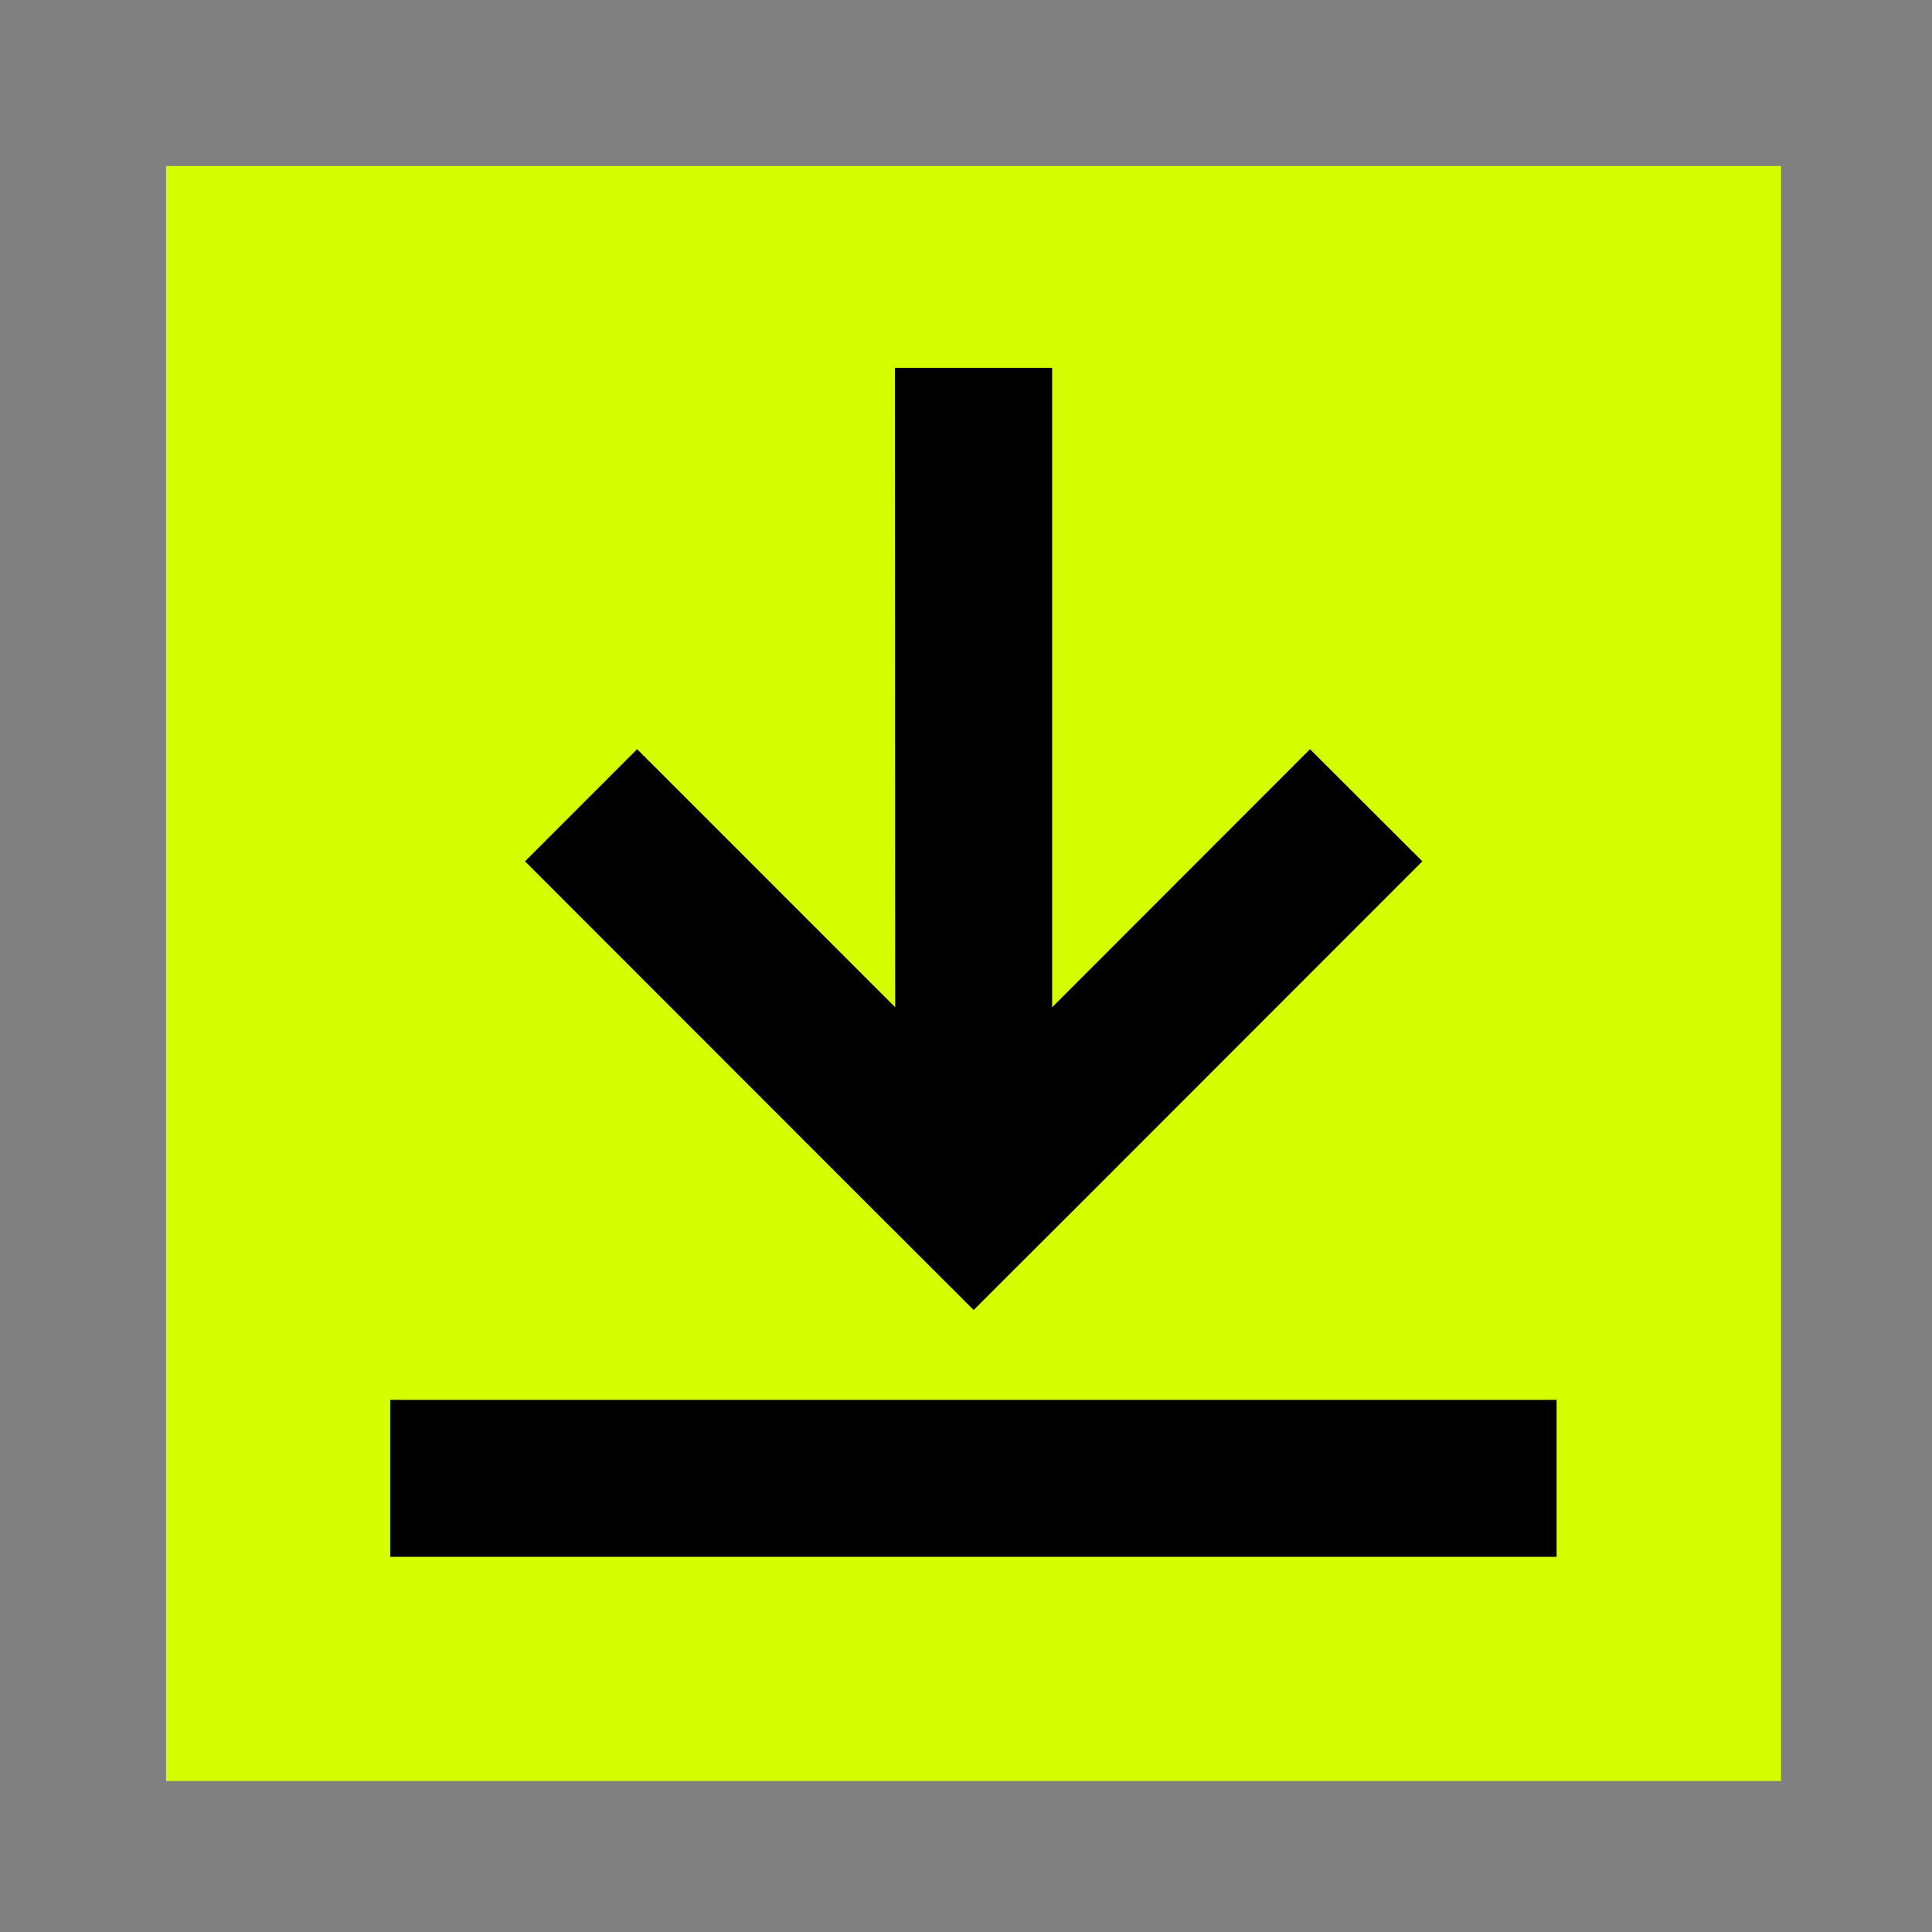
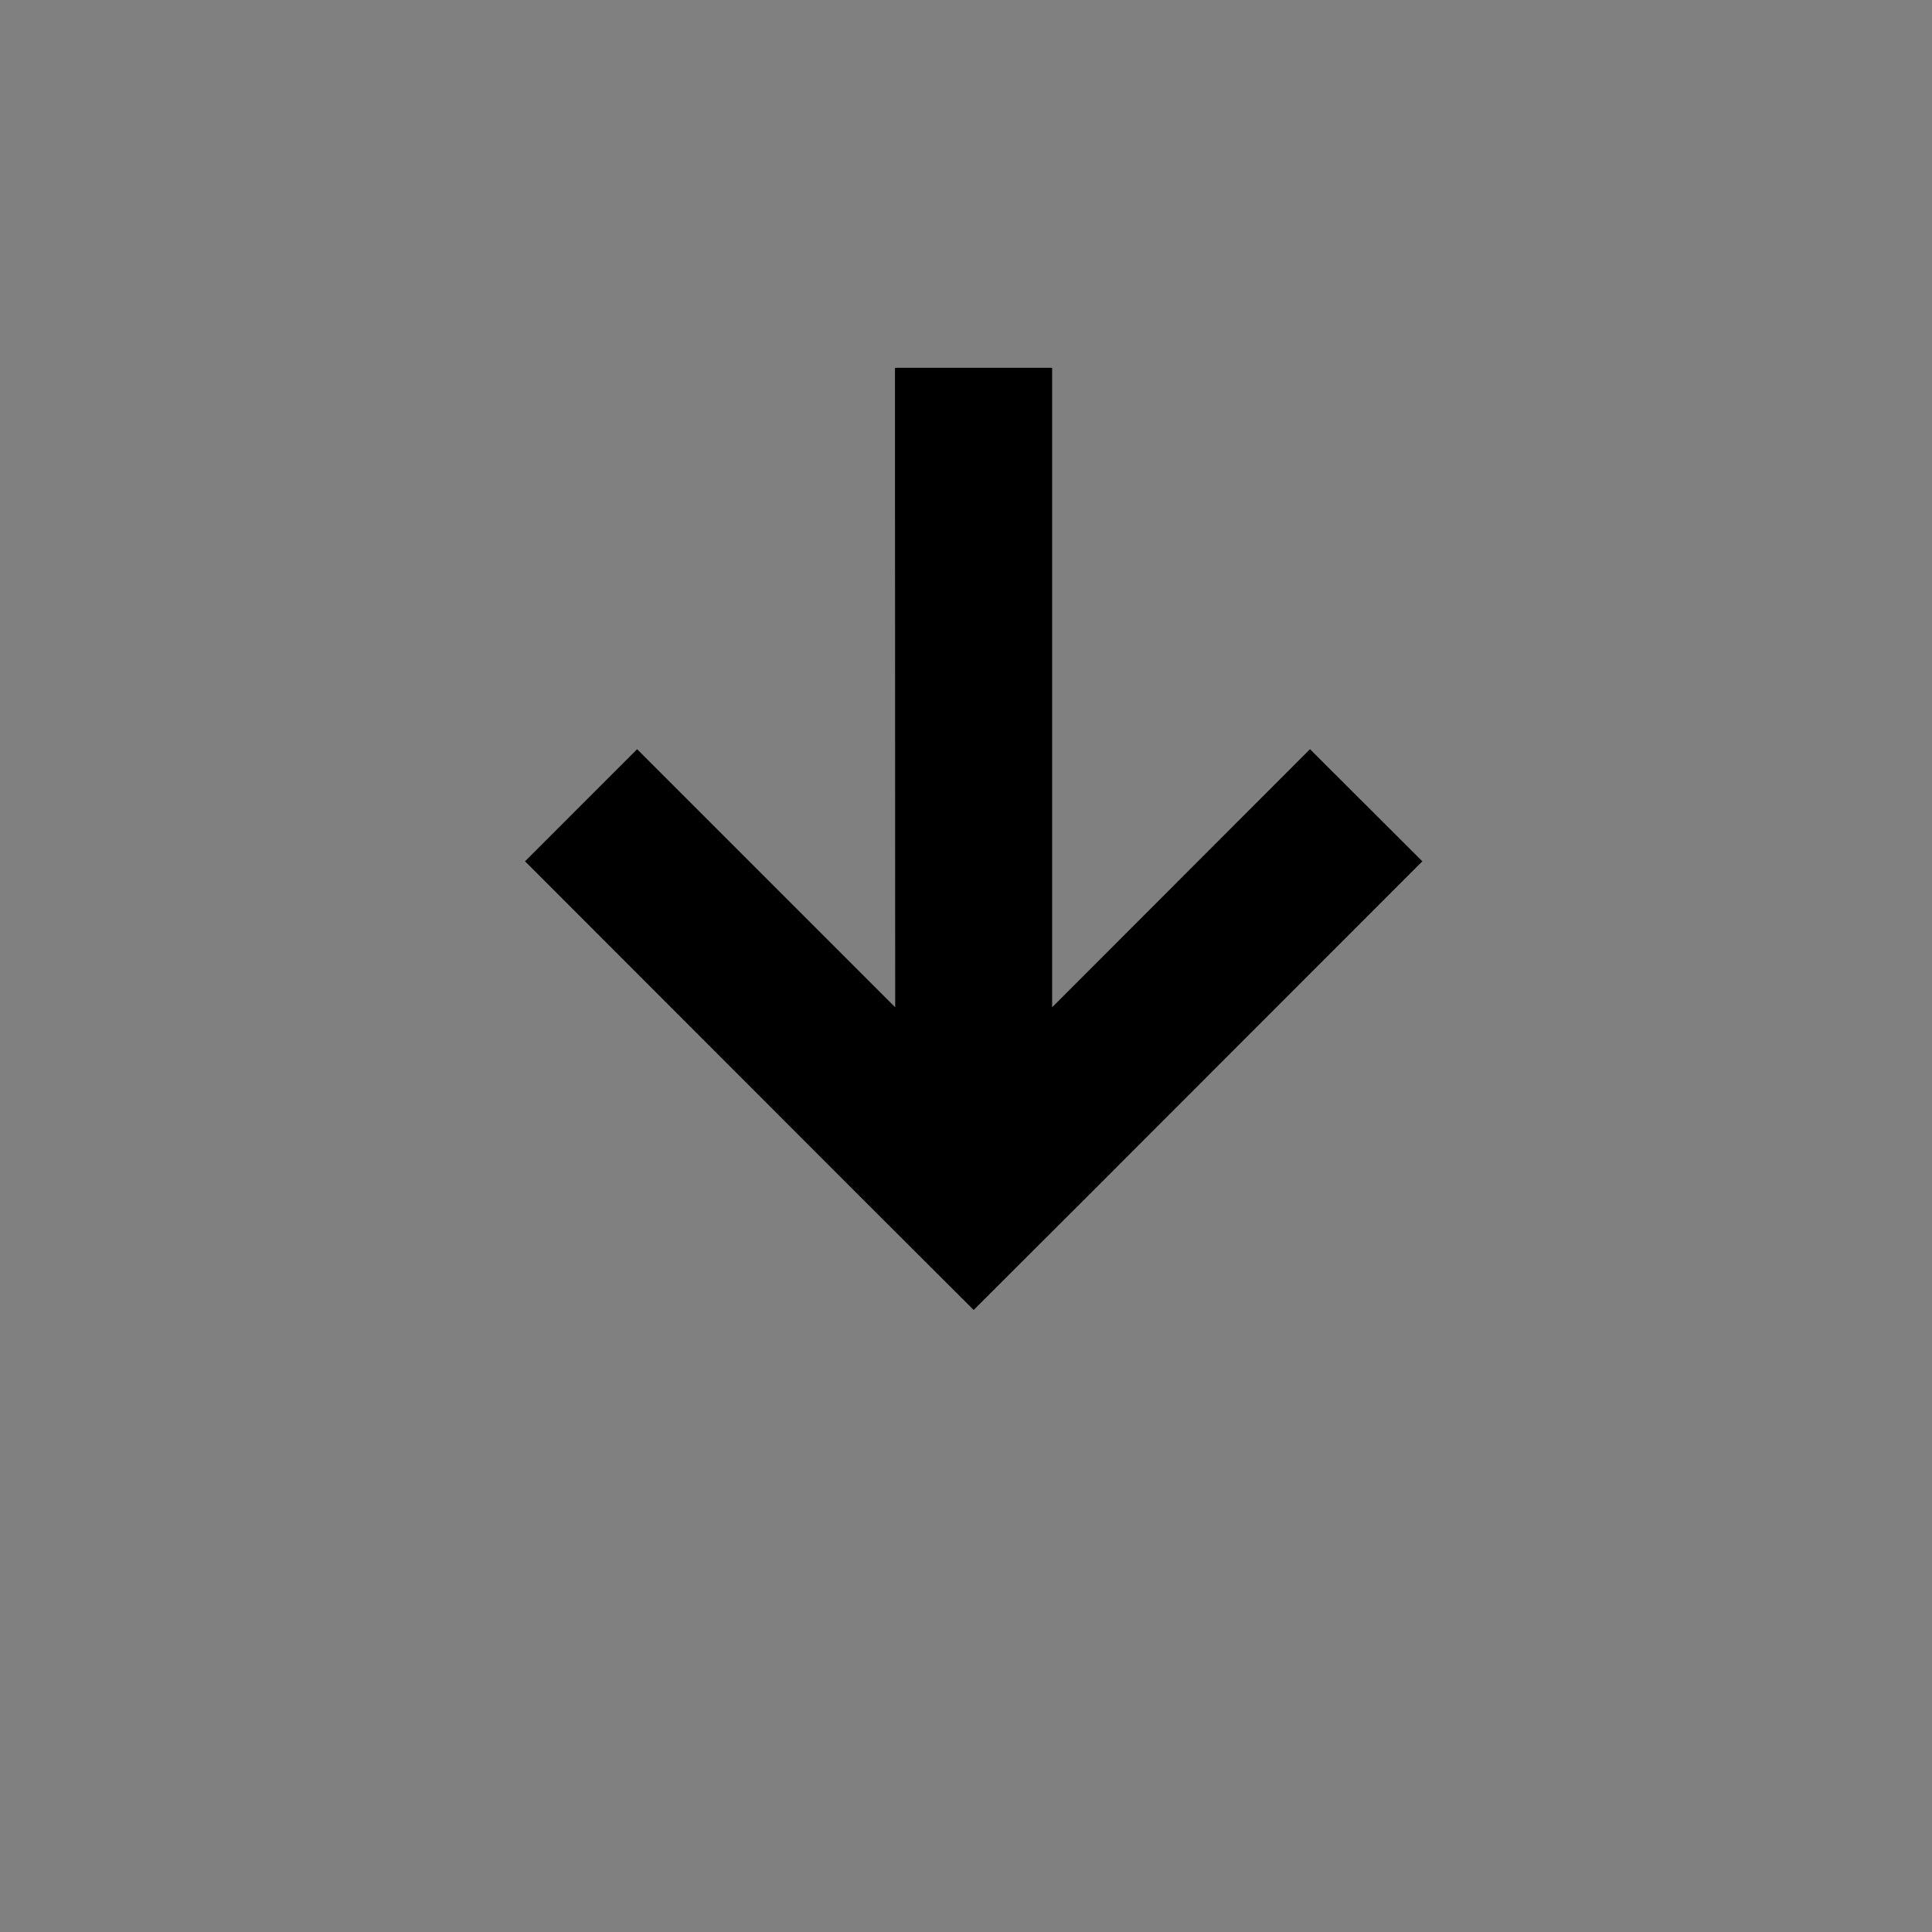
<svg xmlns="http://www.w3.org/2000/svg" width="60" height="60" viewBox="0 0 60 60" fill="none">
  <rect x="0" y="0" width="60" height="60" fill="#808080" stroke="none" />
-   <path d="M55.312 5.156H5.156V55.312H55.312V5.156Z" fill="#D5FF00" />
-   <path d="M48.342 43.475H12.119V48.349H48.342V43.475Z" fill="black" />
+   <path d="M48.342 43.475V48.349H48.342V43.475Z" fill="black" />
  <path d="M30.238 40.683L33.687 37.24L44.172 26.749L40.683 23.267L32.675 31.282V11.423H27.794L27.801 31.282L19.786 23.267L16.305 26.749L26.789 37.24L30.238 40.683Z" fill="black" />
</svg>